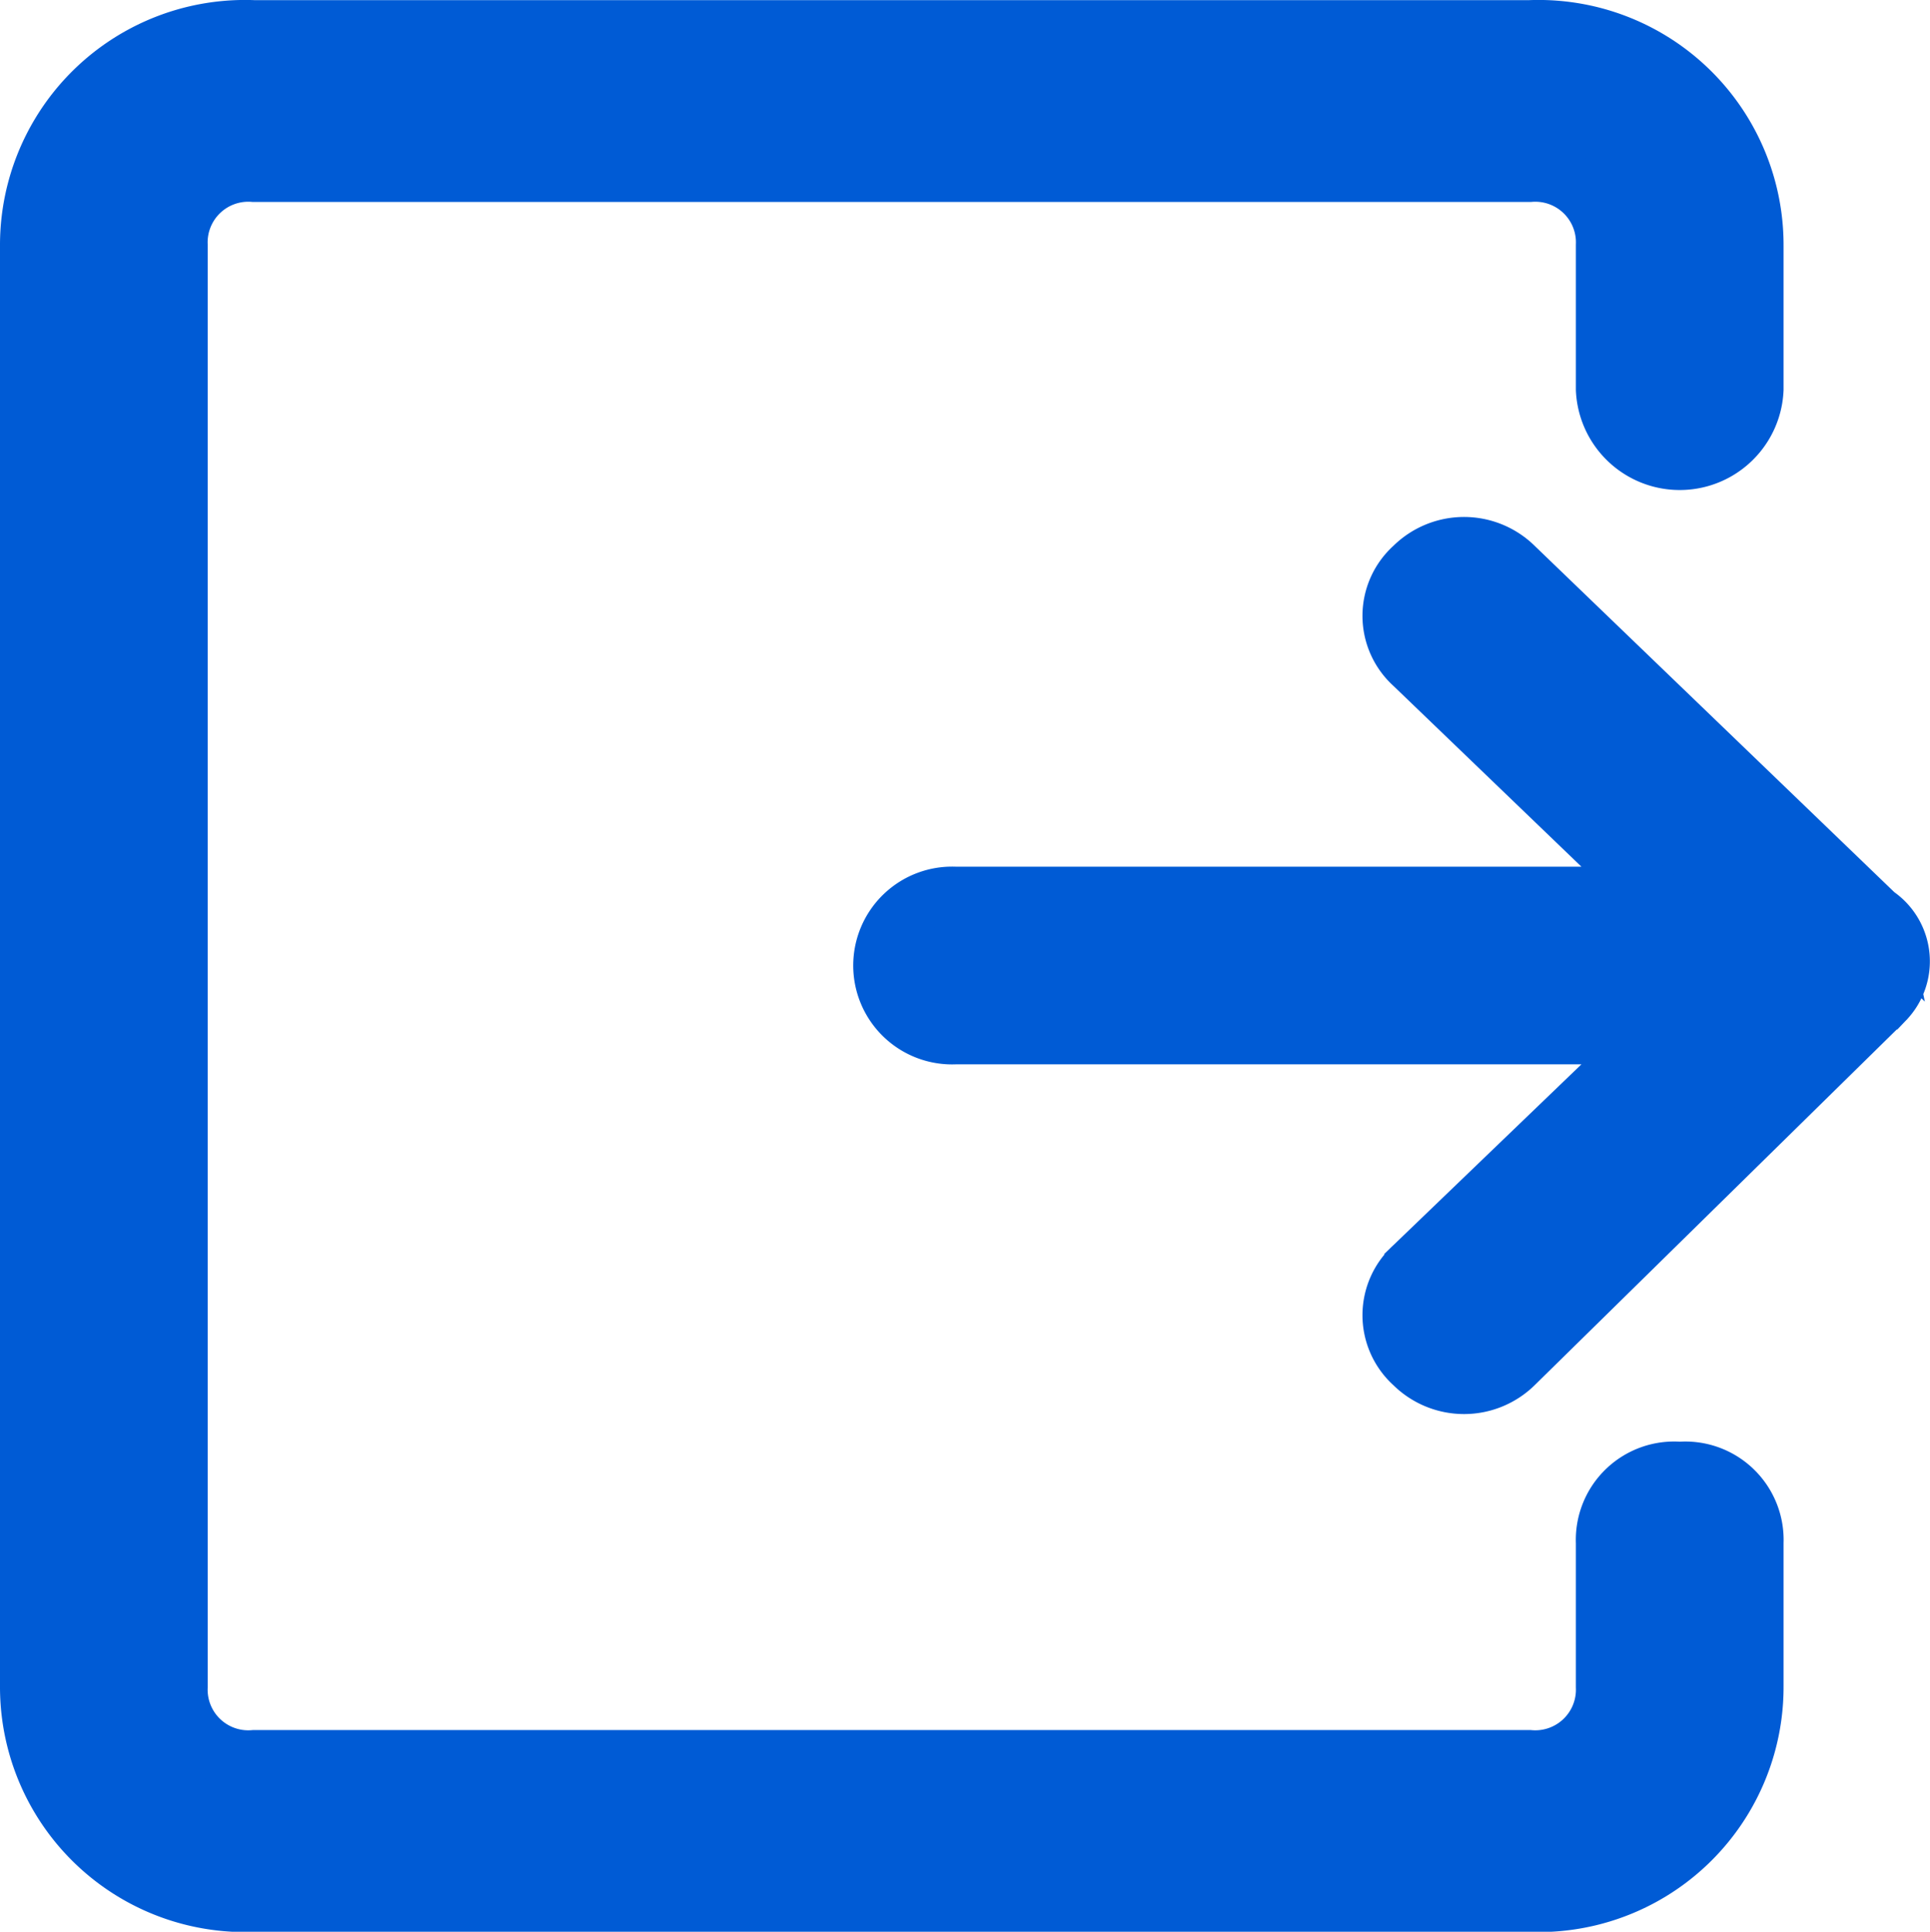
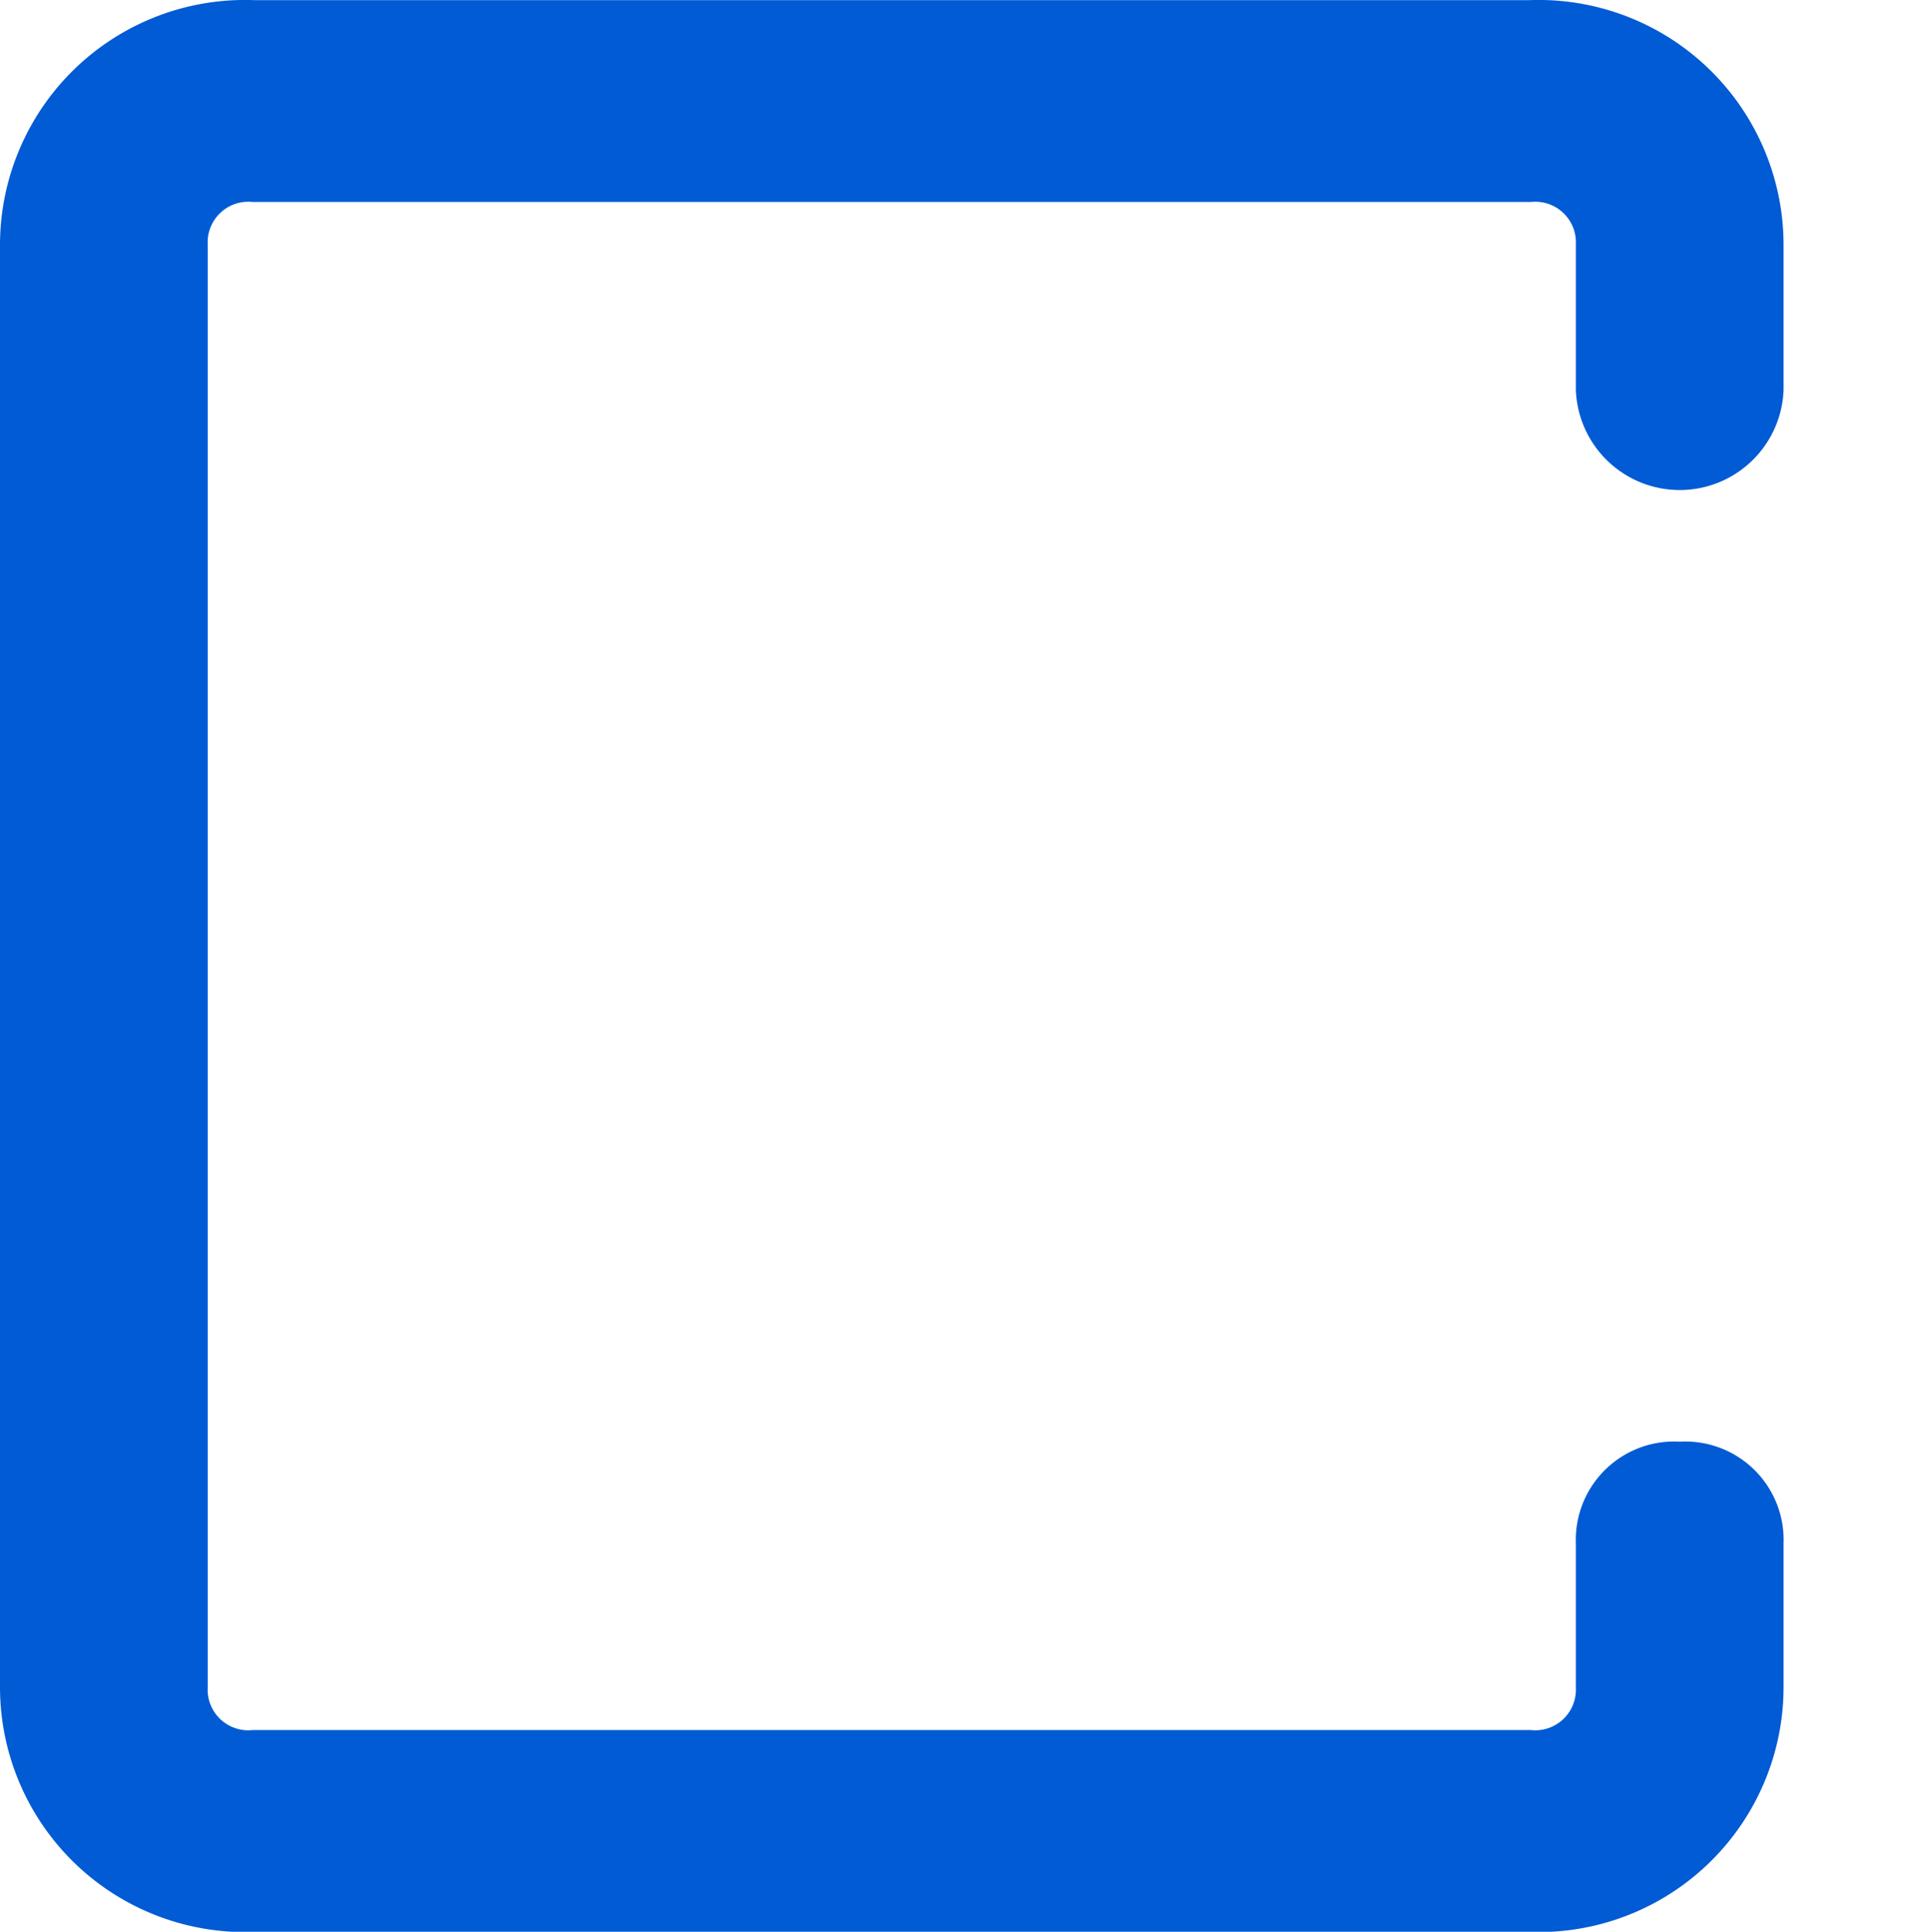
<svg xmlns="http://www.w3.org/2000/svg" width="13.391" height="13.4" viewBox="0 0 13.391 13.4">
  <g id="组_5577" data-name="组 5577" transform="translate(-61.8 -61.799)">
-     <path id="路径_1517" data-name="路径 1517" d="M464.415,306.879l-2.522-2.428a.5.5,0,0,0-.706,0,.457.457,0,0,0,0,.68l1.664,1.6H458.01a.486.486,0,1,0,0,.971h4.841l-1.664,1.6a.457.457,0,0,0,0,.68.5.5,0,0,0,.706,0l2.521-2.476a.048.048,0,0,1,.05-.049.39.39,0,0,0-.05-.583Z" transform="translate(-389.582 -238.72)" fill="#005BD5" stroke="#005BD5" stroke-width="0.4" />
    <path id="路径_1518" data-name="路径 1518" d="M73.455,72a.482.482,0,0,0-.521.5v1a.482.482,0,0,1-.521.5H63.562a.482.482,0,0,1-.521-.5v-10a.482.482,0,0,1,.521-.5h8.851a.482.482,0,0,1,.521.5v1a.521.521,0,0,0,1.041,0v-1A1.5,1.5,0,0,0,72.413,62H63.562A1.5,1.5,0,0,0,62,63.5v10A1.5,1.5,0,0,0,63.562,75h8.851a1.5,1.5,0,0,0,1.562-1.5v-1A.482.482,0,0,0,73.455,72Z" transform="translate(0 0)" fill="#005BD5" stroke="#005BD5" stroke-width="0.4" />
  </g>
</svg>